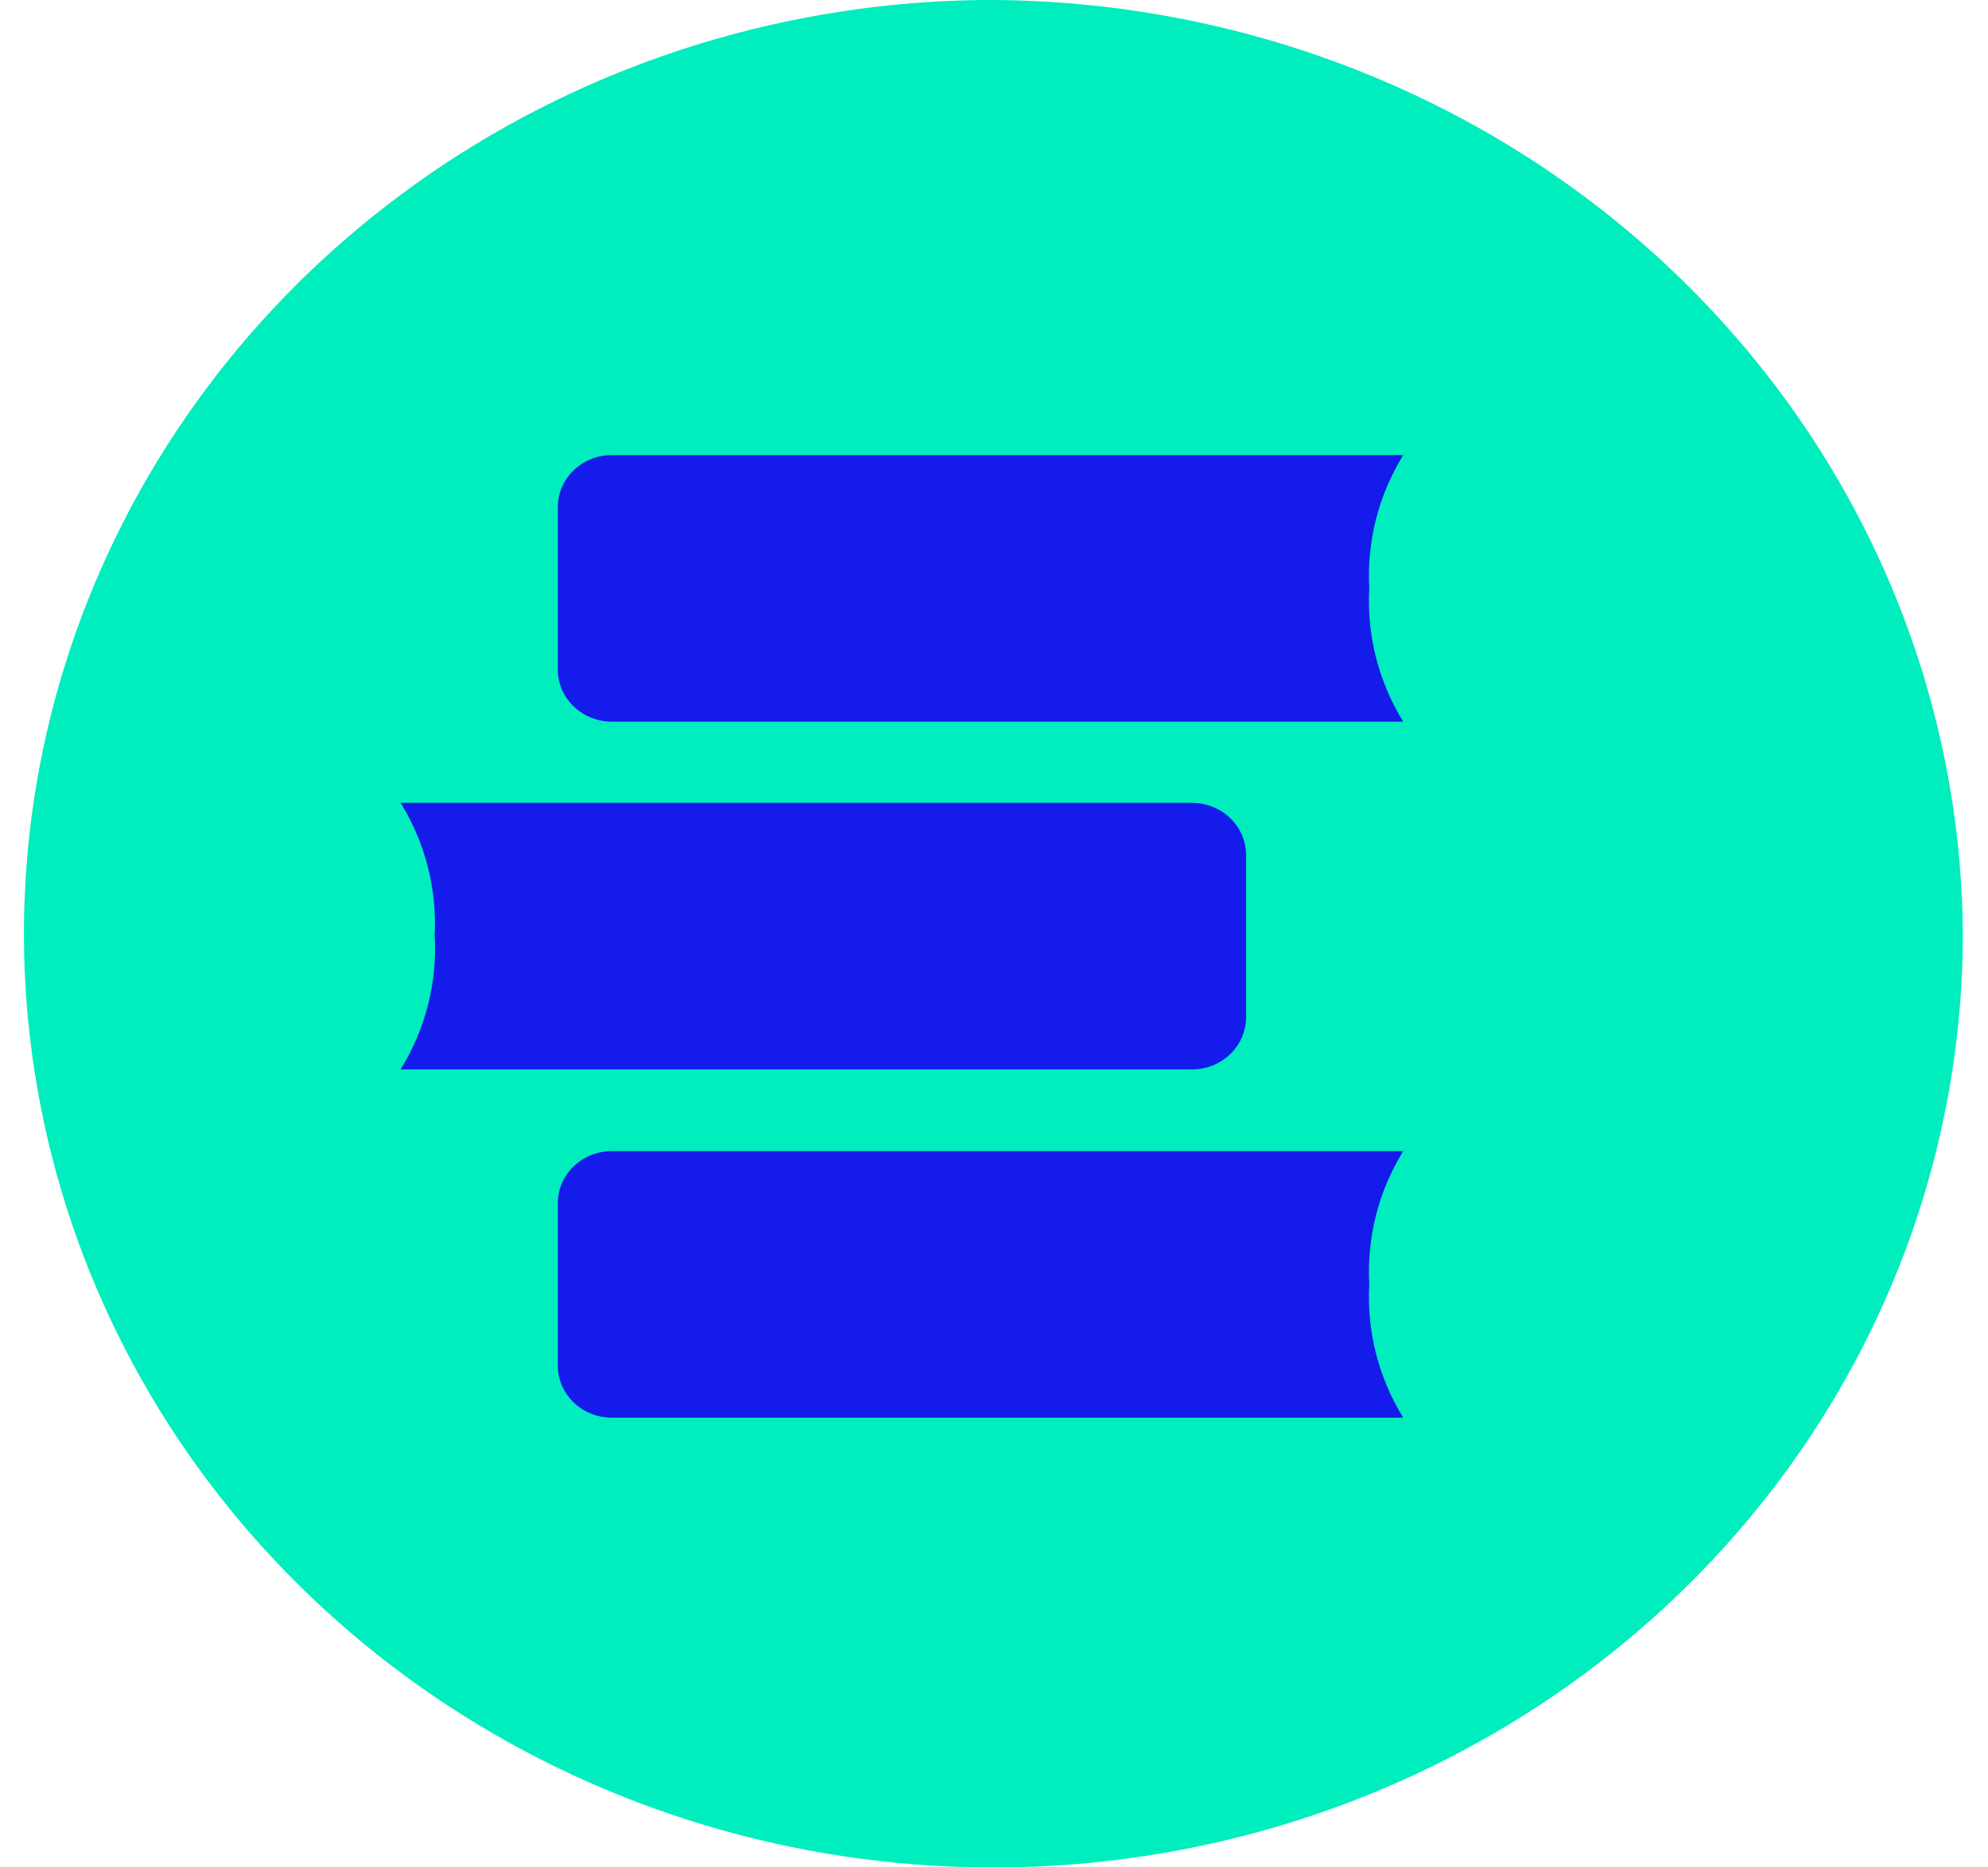
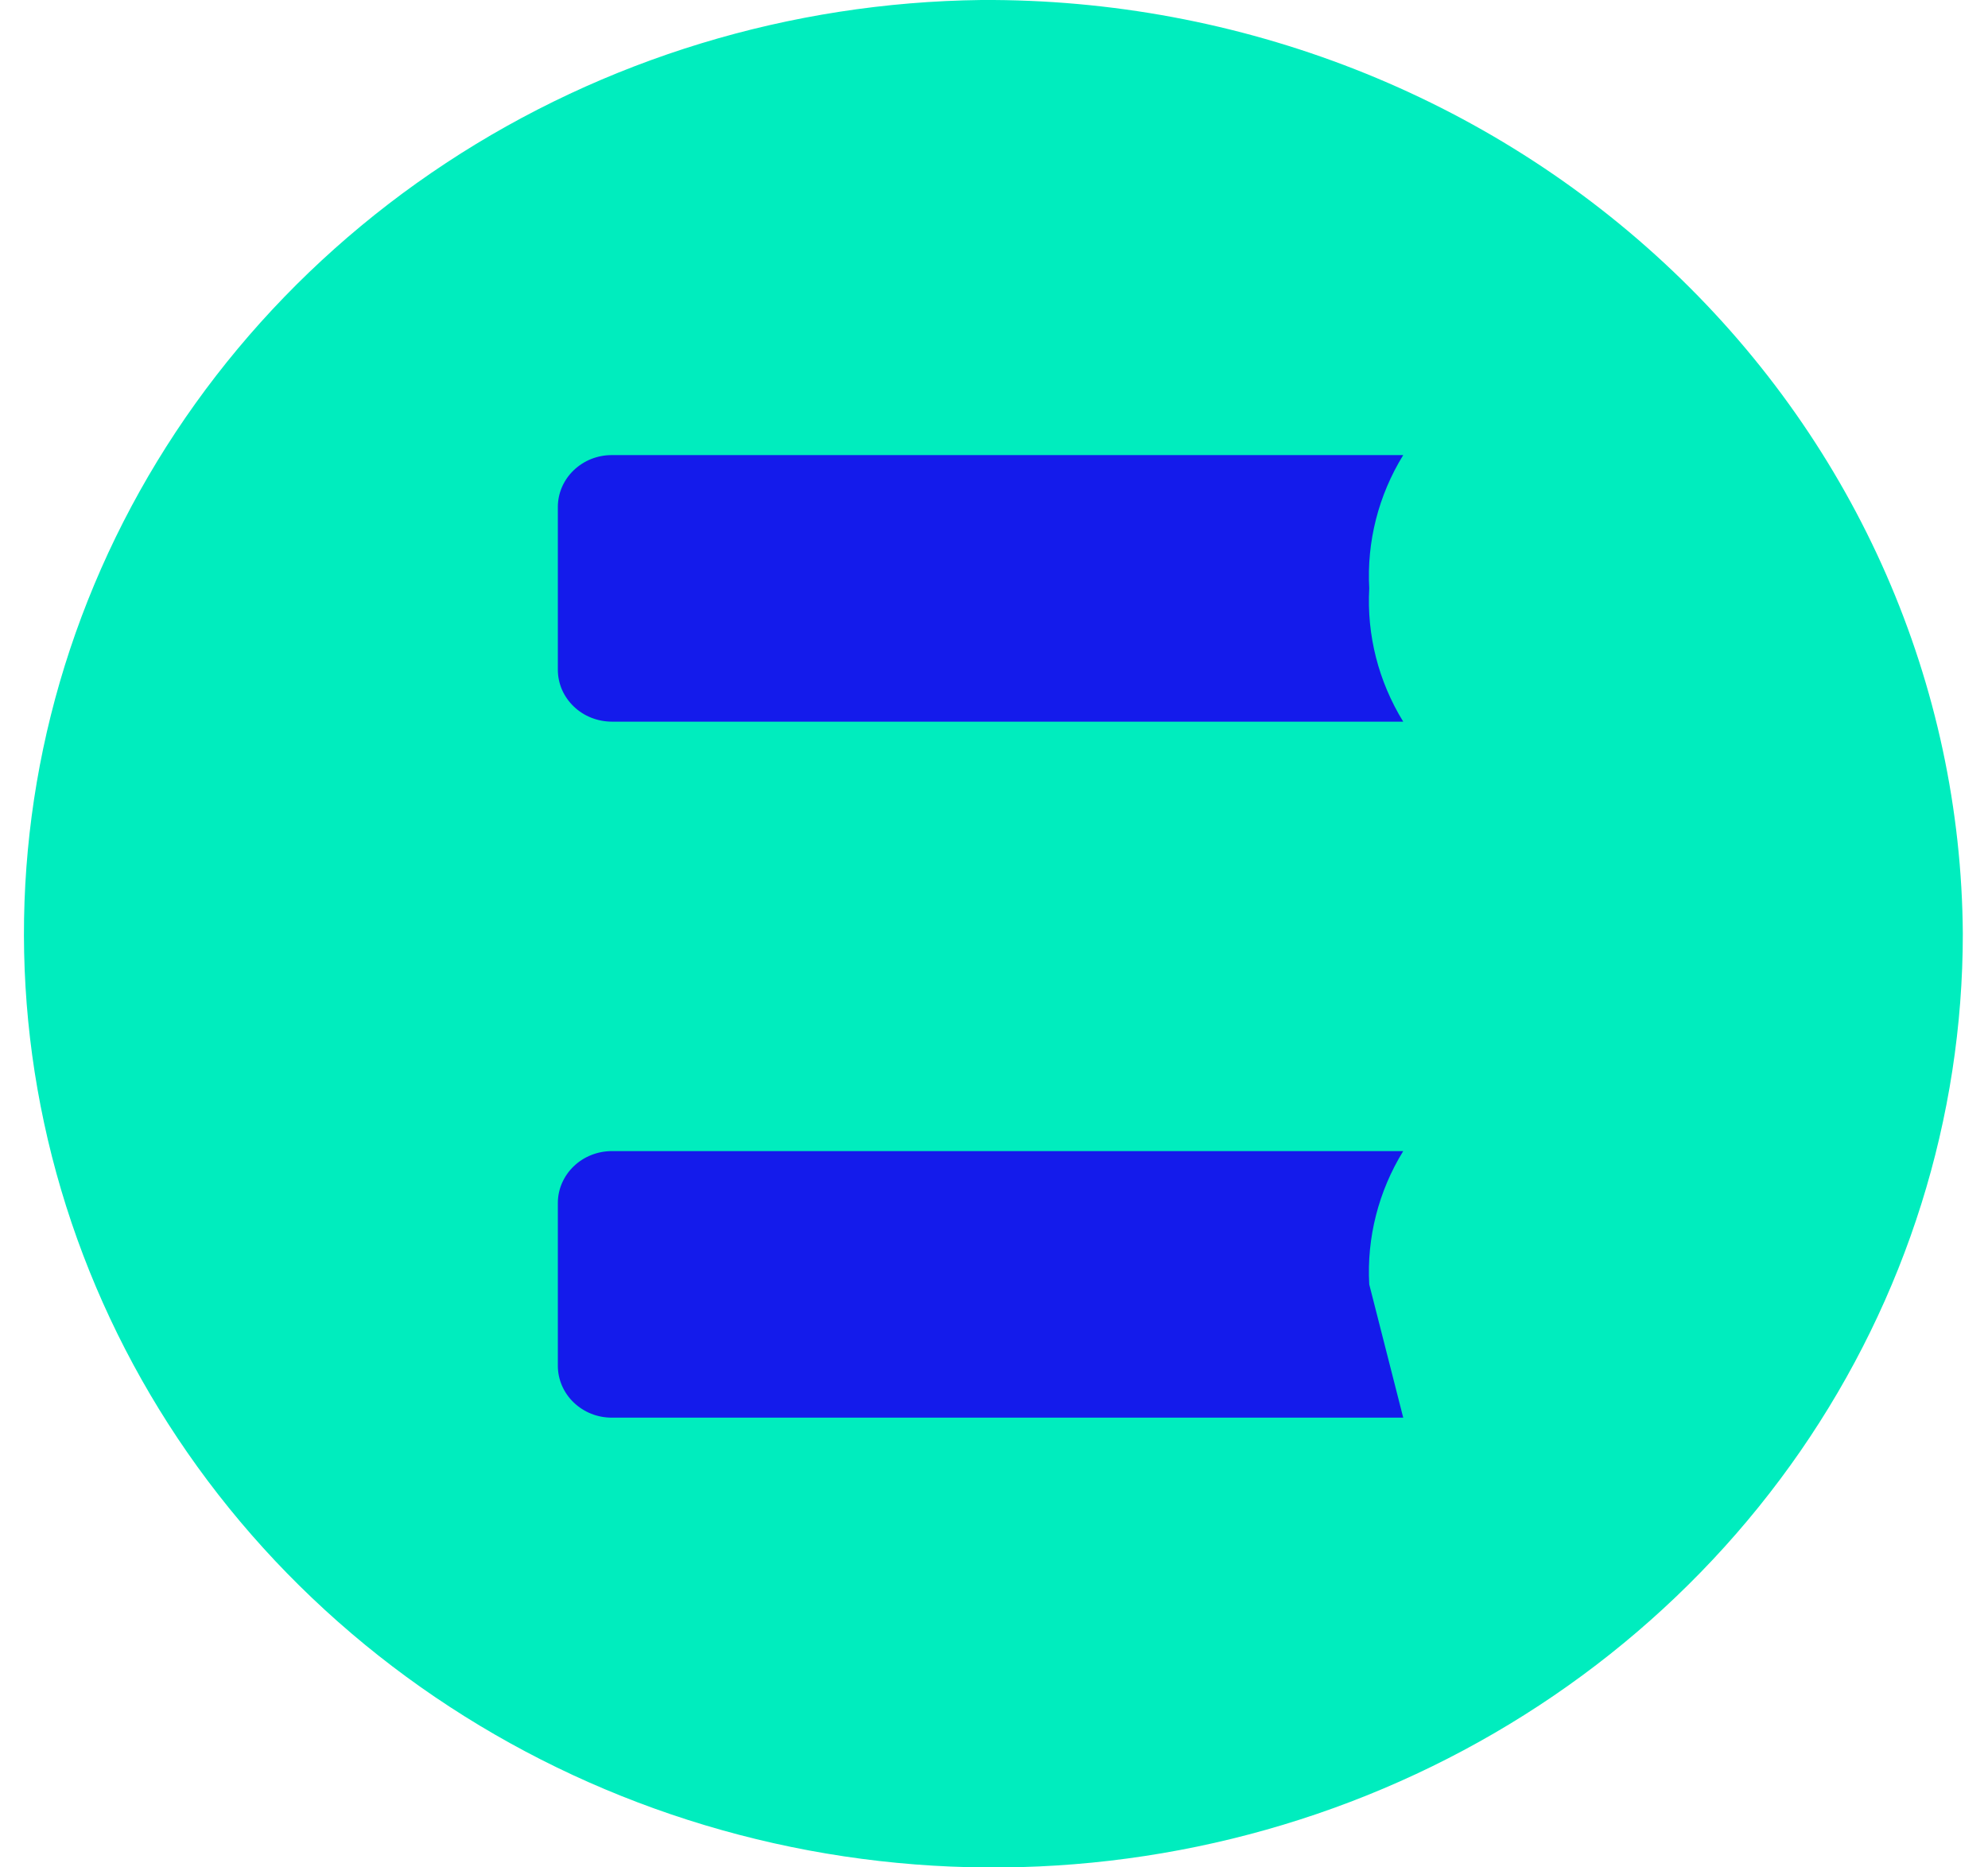
<svg xmlns="http://www.w3.org/2000/svg" width="33" height="31" viewBox="0 0 33 31" fill="none">
  <path d="M16.289 0C13.115 0.038 10.024 0.98 7.404 2.706C4.784 4.433 2.753 6.867 1.566 9.702C0.378 12.538 0.088 15.649 0.732 18.643C1.375 21.637 2.923 24.381 5.182 26.529C7.44 28.678 10.308 30.135 13.424 30.718C16.54 31.3 19.765 30.982 22.694 29.803C25.623 28.624 28.125 26.637 29.884 24.093C31.643 21.548 32.582 18.558 32.582 15.501C32.555 11.364 30.824 7.407 27.768 4.5C24.713 1.593 20.584 -0.025 16.289 0Z" fill="#00EDBE" />
  <path d="M22.729 9.767C22.686 8.992 22.882 8.222 23.293 7.555H10.159C10.042 7.554 9.925 7.576 9.816 7.619C9.707 7.662 9.608 7.726 9.525 7.805C9.441 7.885 9.375 7.98 9.329 8.085C9.284 8.189 9.26 8.302 9.26 8.415V11.119C9.26 11.233 9.284 11.345 9.329 11.45C9.375 11.554 9.441 11.649 9.525 11.729C9.608 11.809 9.707 11.872 9.816 11.915C9.925 11.958 10.042 11.98 10.159 11.98H23.293C22.882 11.312 22.686 10.542 22.729 9.767" fill="#141BEB" />
-   <path d="M7.216 15.541C7.259 16.316 7.062 17.086 6.65 17.753H19.784C19.902 17.753 20.018 17.732 20.127 17.689C20.236 17.645 20.335 17.582 20.419 17.502C20.502 17.422 20.569 17.328 20.614 17.223C20.66 17.118 20.683 17.006 20.684 16.893V14.188C20.683 14.075 20.66 13.963 20.614 13.858C20.569 13.754 20.502 13.659 20.419 13.579C20.335 13.499 20.236 13.436 20.127 13.393C20.018 13.35 19.902 13.328 19.784 13.328H6.65C7.062 13.996 7.258 14.766 7.214 15.541" fill="#141BEB" />
-   <path d="M22.729 21.322C22.686 20.547 22.882 19.777 23.293 19.109H10.159C10.042 19.109 9.925 19.131 9.816 19.174C9.707 19.217 9.608 19.28 9.525 19.36C9.441 19.44 9.375 19.535 9.329 19.64C9.284 19.744 9.26 19.856 9.26 19.97V22.674C9.26 22.787 9.284 22.899 9.329 23.004C9.375 23.109 9.441 23.204 9.525 23.284C9.608 23.363 9.707 23.427 9.816 23.47C9.925 23.513 10.042 23.535 10.159 23.534H23.293C22.882 22.867 22.686 22.097 22.729 21.322" fill="#141BEB" />
+   <path d="M22.729 21.322C22.686 20.547 22.882 19.777 23.293 19.109H10.159C10.042 19.109 9.925 19.131 9.816 19.174C9.707 19.217 9.608 19.28 9.525 19.36C9.441 19.44 9.375 19.535 9.329 19.64C9.284 19.744 9.26 19.856 9.26 19.97V22.674C9.26 22.787 9.284 22.899 9.329 23.004C9.375 23.109 9.441 23.204 9.525 23.284C9.608 23.363 9.707 23.427 9.816 23.47C9.925 23.513 10.042 23.535 10.159 23.534H23.293" fill="#141BEB" />
</svg>